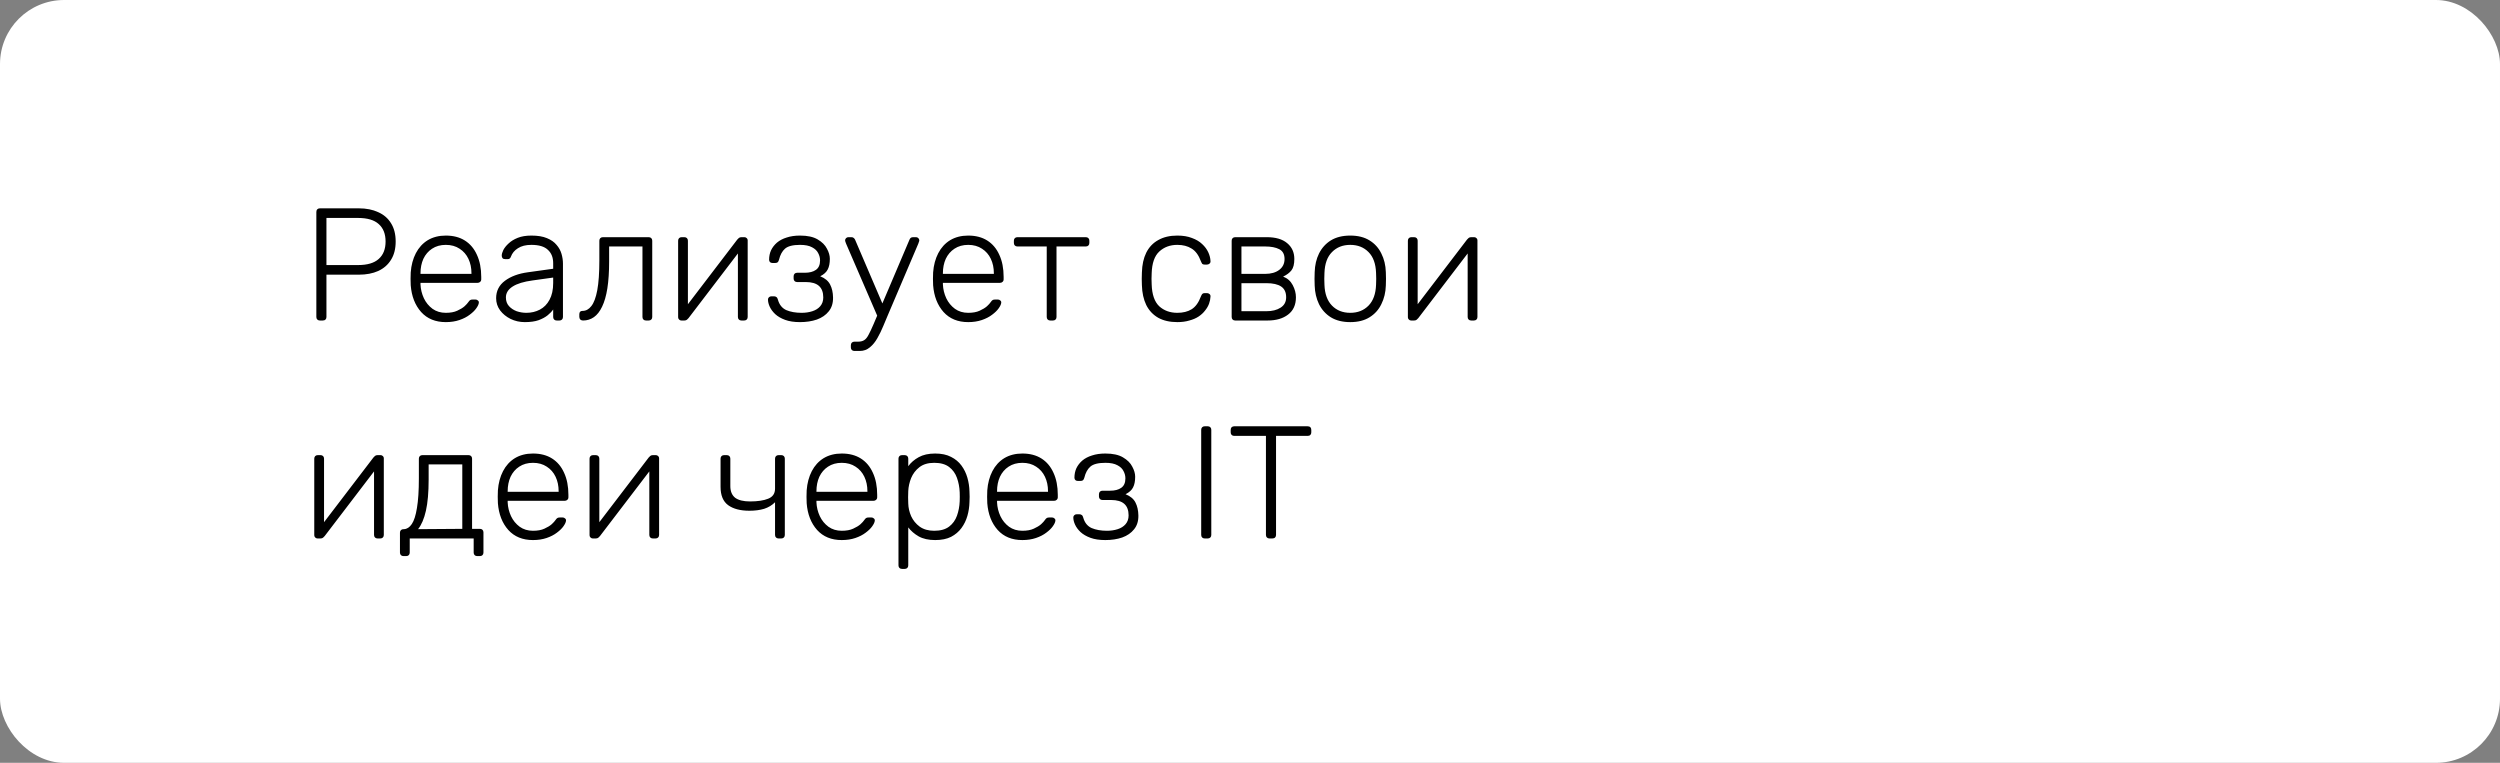
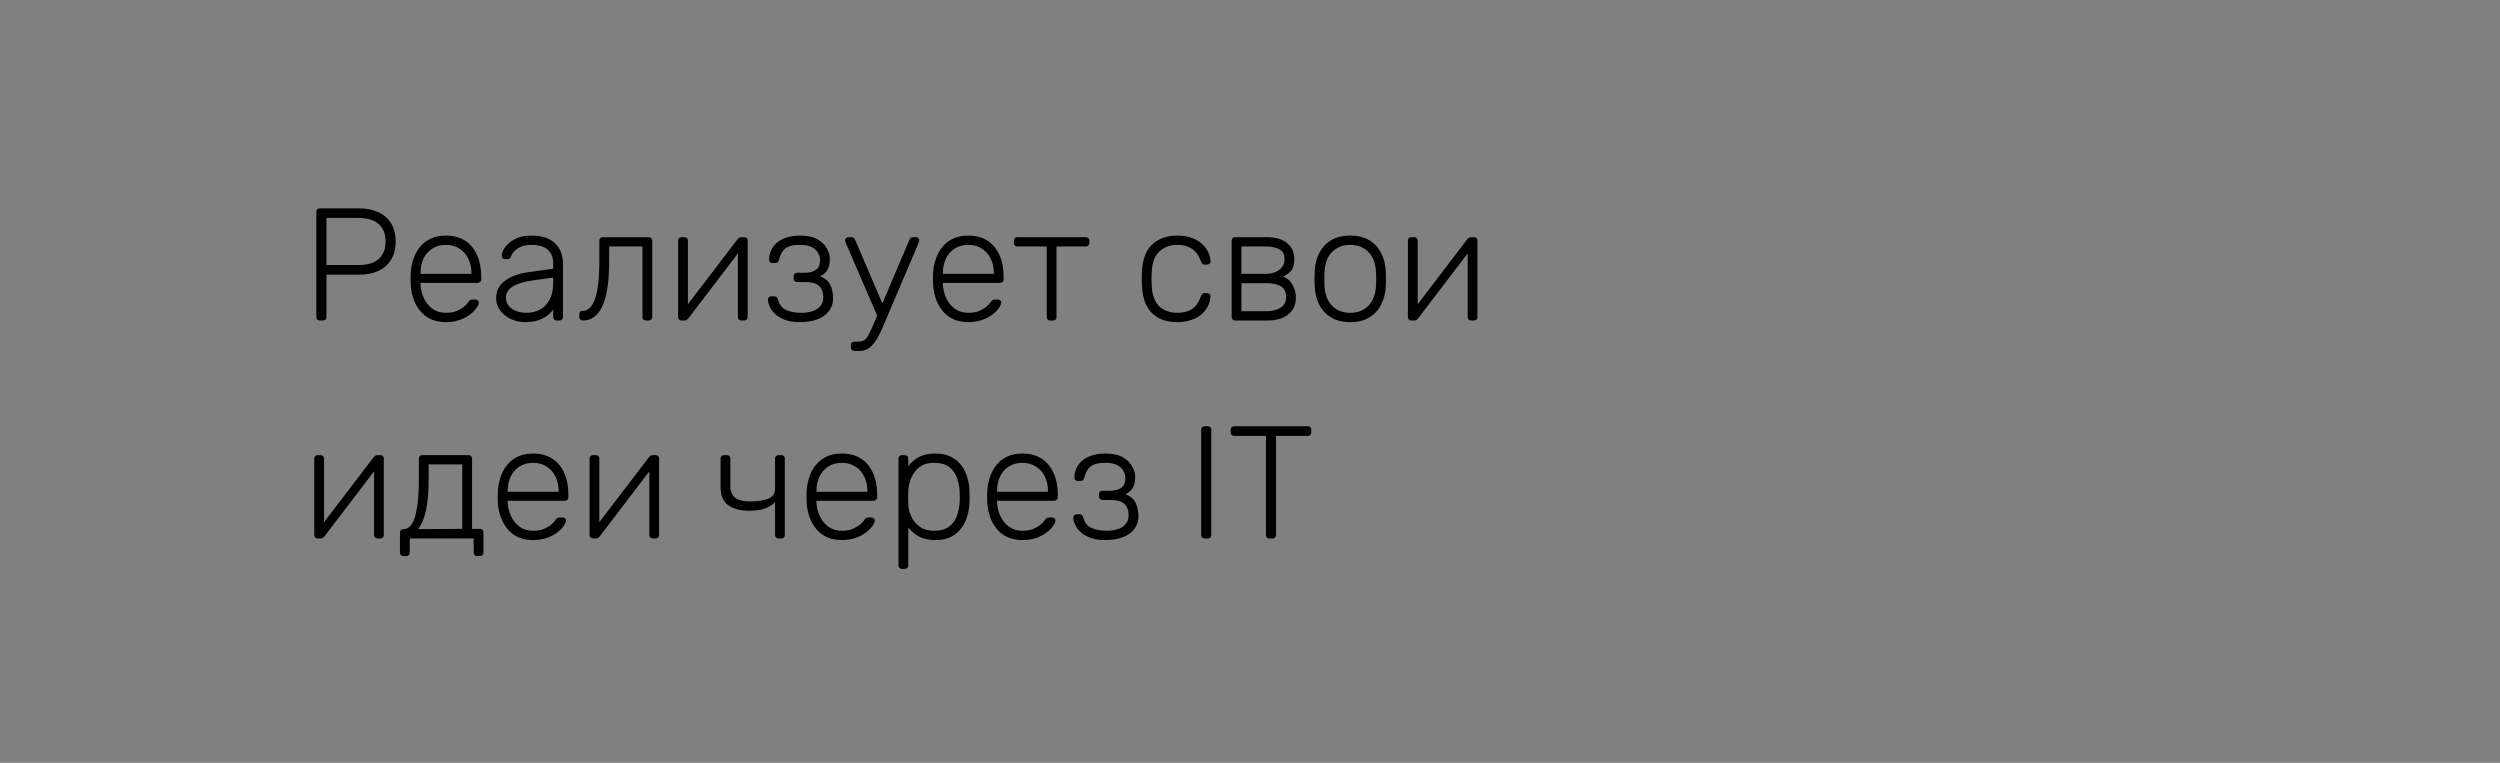
<svg xmlns="http://www.w3.org/2000/svg" width="390" height="119" viewBox="0 0 390 119" fill="none">
  <rect x="0" y="0" width="390" height="119" fill="#808080" stroke="none" />
-   <rect width="390" height="119" rx="10" fill="white" />
  <path d="M49.9 50C49.733 50 49.6 49.95 49.5 49.85C49.4 49.75 49.35 49.617 49.35 49.45V33.075C49.35 32.892 49.4 32.75 49.5 32.65C49.6 32.55 49.733 32.5 49.9 32.5H55.975C57.142 32.5 58.15 32.7 59 33.1C59.867 33.483 60.533 34.058 61 34.825C61.483 35.592 61.725 36.542 61.725 37.675C61.725 38.808 61.483 39.758 61 40.525C60.533 41.292 59.867 41.875 59 42.275C58.15 42.658 57.142 42.85 55.975 42.85H50.925V49.45C50.925 49.617 50.875 49.75 50.775 49.85C50.675 49.95 50.533 50 50.35 50H49.9ZM50.925 41.35H55.85C57.3 41.35 58.375 41.033 59.075 40.4C59.792 39.767 60.15 38.858 60.15 37.675C60.15 36.492 59.792 35.583 59.075 34.95C58.375 34.317 57.3 34 55.85 34H50.925V41.35ZM69.548 50.25C67.932 50.25 66.648 49.725 65.698 48.675C64.748 47.608 64.207 46.217 64.073 44.5C64.057 44.25 64.048 43.917 64.048 43.5C64.048 43.083 64.057 42.75 64.073 42.5C64.157 41.367 64.423 40.367 64.873 39.5C65.323 38.633 65.94 37.958 66.723 37.475C67.523 36.992 68.465 36.75 69.548 36.75C70.715 36.75 71.707 37.008 72.523 37.525C73.34 38.042 73.965 38.783 74.398 39.75C74.848 40.717 75.073 41.867 75.073 43.2V43.575C75.073 43.742 75.015 43.875 74.898 43.975C74.798 44.075 74.665 44.125 74.498 44.125H65.598C65.598 44.125 65.598 44.158 65.598 44.225C65.598 44.292 65.598 44.342 65.598 44.375C65.632 45.125 65.807 45.842 66.123 46.525C66.44 47.192 66.89 47.742 67.473 48.175C68.057 48.592 68.748 48.8 69.548 48.8C70.265 48.8 70.857 48.692 71.323 48.475C71.807 48.258 72.19 48.025 72.473 47.775C72.757 47.508 72.94 47.308 73.023 47.175C73.173 46.958 73.29 46.833 73.373 46.8C73.457 46.75 73.59 46.725 73.773 46.725H74.173C74.323 46.725 74.448 46.775 74.548 46.875C74.665 46.958 74.715 47.075 74.698 47.225C74.682 47.458 74.548 47.75 74.298 48.1C74.065 48.433 73.723 48.767 73.273 49.1C72.84 49.433 72.307 49.708 71.673 49.925C71.04 50.142 70.332 50.25 69.548 50.25ZM65.598 42.725H73.548V42.625C73.548 41.792 73.39 41.042 73.073 40.375C72.757 39.708 72.298 39.183 71.698 38.8C71.098 38.4 70.382 38.2 69.548 38.2C68.715 38.2 67.998 38.4 67.398 38.8C66.815 39.183 66.365 39.708 66.048 40.375C65.748 41.042 65.598 41.792 65.598 42.625V42.725ZM81.871 50.25C81.071 50.25 80.329 50.083 79.646 49.75C78.979 49.417 78.437 48.975 78.021 48.425C77.604 47.858 77.396 47.225 77.396 46.525C77.396 45.392 77.854 44.483 78.771 43.8C79.687 43.117 80.879 42.675 82.346 42.475L86.296 41.925V41.05C86.296 40.167 86.021 39.475 85.471 38.975C84.937 38.458 84.079 38.2 82.896 38.2C82.029 38.2 81.329 38.375 80.796 38.725C80.262 39.058 79.896 39.5 79.696 40.05C79.612 40.3 79.454 40.425 79.221 40.425H78.821C78.621 40.425 78.479 40.375 78.396 40.275C78.312 40.158 78.271 40.025 78.271 39.875C78.271 39.642 78.354 39.35 78.521 39C78.704 38.65 78.979 38.308 79.346 37.975C79.712 37.625 80.187 37.333 80.771 37.1C81.354 36.867 82.062 36.75 82.896 36.75C83.879 36.75 84.687 36.883 85.321 37.15C85.971 37.417 86.471 37.767 86.821 38.2C87.187 38.617 87.446 39.083 87.596 39.6C87.746 40.117 87.821 40.625 87.821 41.125V49.45C87.821 49.617 87.771 49.75 87.671 49.85C87.571 49.95 87.437 50 87.271 50H86.846C86.679 50 86.546 49.95 86.446 49.85C86.346 49.75 86.296 49.617 86.296 49.45V48.275C86.096 48.575 85.812 48.875 85.446 49.175C85.079 49.475 84.604 49.733 84.021 49.95C83.454 50.15 82.737 50.25 81.871 50.25ZM82.121 48.8C82.887 48.8 83.587 48.633 84.221 48.3C84.854 47.967 85.354 47.458 85.721 46.775C86.104 46.075 86.296 45.2 86.296 44.15V43.3L83.071 43.75C81.704 43.933 80.671 44.25 79.971 44.7C79.271 45.15 78.921 45.717 78.921 46.4C78.921 46.95 79.079 47.4 79.396 47.75C79.712 48.1 80.112 48.367 80.596 48.55C81.096 48.717 81.604 48.8 82.121 48.8ZM90.949 50C90.782 50 90.641 49.95 90.524 49.85C90.424 49.733 90.374 49.592 90.374 49.425V49.025C90.374 48.675 90.541 48.5 90.874 48.5C91.407 48.5 91.866 48.25 92.249 47.75C92.649 47.25 92.957 46.425 93.174 45.275C93.391 44.108 93.499 42.558 93.499 40.625V37.55C93.499 37.383 93.549 37.25 93.649 37.15C93.749 37.05 93.882 37 94.049 37H101.199C101.366 37 101.499 37.05 101.599 37.15C101.699 37.25 101.749 37.383 101.749 37.55V49.45C101.749 49.617 101.699 49.75 101.599 49.85C101.499 49.95 101.366 50 101.199 50H100.774C100.607 50 100.474 49.95 100.374 49.85C100.274 49.75 100.224 49.617 100.224 49.45V38.45H95.024V40.8C95.024 42.417 94.932 43.808 94.749 44.975C94.566 46.142 94.291 47.1 93.924 47.85C93.574 48.583 93.149 49.125 92.649 49.475C92.149 49.825 91.582 50 90.949 50ZM106.288 50C106.154 50 106.038 49.95 105.938 49.85C105.838 49.75 105.788 49.633 105.788 49.5V37.55C105.788 37.383 105.838 37.25 105.938 37.15C106.038 37.05 106.171 37 106.338 37H106.763C106.929 37 107.063 37.05 107.163 37.15C107.263 37.25 107.313 37.383 107.313 37.55V48.775L106.863 48.05L115.013 37.375C115.096 37.275 115.179 37.192 115.263 37.125C115.363 37.042 115.496 37 115.663 37H116.138C116.271 37 116.388 37.05 116.488 37.15C116.588 37.233 116.638 37.342 116.638 37.475V49.45C116.638 49.617 116.588 49.75 116.488 49.85C116.388 49.95 116.254 50 116.088 50H115.663C115.496 50 115.363 49.95 115.263 49.85C115.163 49.75 115.113 49.617 115.113 49.45V38.975L115.638 38.85L107.413 49.625C107.346 49.708 107.263 49.792 107.163 49.875C107.063 49.958 106.929 50 106.763 50H106.288ZM124.805 50.25C123.889 50.25 123.114 50.133 122.48 49.9C121.847 49.667 121.33 49.367 120.93 49C120.547 48.633 120.264 48.25 120.08 47.85C119.897 47.45 119.805 47.075 119.805 46.725C119.805 46.575 119.855 46.458 119.955 46.375C120.055 46.275 120.18 46.225 120.33 46.225H120.755C120.905 46.225 121.03 46.267 121.13 46.35C121.23 46.417 121.305 46.55 121.355 46.75C121.572 47.533 122.005 48.075 122.655 48.375C123.322 48.658 124.122 48.8 125.055 48.8C125.655 48.8 126.214 48.717 126.73 48.55C127.247 48.383 127.655 48.125 127.955 47.775C128.272 47.408 128.43 46.95 128.43 46.4C128.43 45.6 128.205 45 127.755 44.6C127.305 44.2 126.622 44 125.705 44H124.355C124.189 44 124.055 43.95 123.955 43.85C123.855 43.75 123.805 43.617 123.805 43.45V43.1C123.805 42.933 123.855 42.8 123.955 42.7C124.055 42.6 124.189 42.55 124.355 42.55H125.53C126.28 42.55 126.864 42.4 127.28 42.1C127.714 41.8 127.93 41.308 127.93 40.625C127.93 40.225 127.83 39.842 127.63 39.475C127.447 39.108 127.13 38.808 126.68 38.575C126.23 38.325 125.605 38.2 124.805 38.2C123.689 38.2 122.905 38.4 122.455 38.8C122.022 39.183 121.714 39.75 121.53 40.5C121.48 40.7 121.405 40.842 121.305 40.925C121.205 40.992 121.08 41.025 120.93 41.025H120.505C120.355 41.025 120.23 40.983 120.13 40.9C120.03 40.8 119.98 40.675 119.98 40.525C119.98 39.992 120.08 39.5 120.28 39.05C120.497 38.6 120.805 38.2 121.205 37.85C121.622 37.5 122.13 37.233 122.73 37.05C123.33 36.85 124.022 36.75 124.805 36.75C125.972 36.75 126.889 36.95 127.555 37.35C128.239 37.75 128.722 38.233 129.005 38.8C129.305 39.35 129.455 39.875 129.455 40.375C129.455 41.058 129.347 41.608 129.13 42.025C128.93 42.442 128.539 42.8 127.955 43.1C128.705 43.4 129.222 43.833 129.505 44.4C129.789 44.95 129.939 45.617 129.955 46.4C129.972 47.283 129.747 48.008 129.28 48.575C128.83 49.142 128.214 49.567 127.43 49.85C126.647 50.117 125.772 50.25 124.805 50.25ZM133.285 54.75C133.118 54.75 132.985 54.7 132.885 54.6C132.785 54.5 132.735 54.367 132.735 54.2V53.85C132.735 53.683 132.785 53.55 132.885 53.45C132.985 53.35 133.118 53.3 133.285 53.3H133.86C134.26 53.3 134.585 53.217 134.835 53.05C135.085 52.883 135.31 52.6 135.51 52.2C135.727 51.8 135.985 51.25 136.285 50.55L141.885 37.375C141.935 37.258 142.002 37.167 142.085 37.1C142.168 37.033 142.293 37 142.46 37H142.91C143.043 37 143.16 37.05 143.26 37.15C143.36 37.25 143.41 37.367 143.41 37.5C143.41 37.567 143.393 37.633 143.36 37.7C143.343 37.767 143.31 37.867 143.26 38L138.51 49.15C138.293 49.667 138.052 50.242 137.785 50.875C137.518 51.525 137.218 52.142 136.885 52.725C136.552 53.325 136.16 53.808 135.71 54.175C135.26 54.558 134.735 54.75 134.135 54.75H133.285ZM136.985 49.575L131.985 38C131.885 37.75 131.835 37.583 131.835 37.5C131.835 37.367 131.885 37.25 131.985 37.15C132.085 37.05 132.202 37 132.335 37H132.81C132.977 37 133.102 37.042 133.185 37.125C133.268 37.192 133.335 37.275 133.385 37.375L137.785 47.65L136.985 49.575ZM151.042 50.25C149.426 50.25 148.142 49.725 147.192 48.675C146.242 47.608 145.701 46.217 145.567 44.5C145.551 44.25 145.542 43.917 145.542 43.5C145.542 43.083 145.551 42.75 145.567 42.5C145.651 41.367 145.917 40.367 146.367 39.5C146.817 38.633 147.434 37.958 148.217 37.475C149.017 36.992 149.959 36.75 151.042 36.75C152.209 36.75 153.201 37.008 154.017 37.525C154.834 38.042 155.459 38.783 155.892 39.75C156.342 40.717 156.567 41.867 156.567 43.2V43.575C156.567 43.742 156.509 43.875 156.392 43.975C156.292 44.075 156.159 44.125 155.992 44.125H147.092C147.092 44.125 147.092 44.158 147.092 44.225C147.092 44.292 147.092 44.342 147.092 44.375C147.126 45.125 147.301 45.842 147.617 46.525C147.934 47.192 148.384 47.742 148.967 48.175C149.551 48.592 150.242 48.8 151.042 48.8C151.759 48.8 152.351 48.692 152.817 48.475C153.301 48.258 153.684 48.025 153.967 47.775C154.251 47.508 154.434 47.308 154.517 47.175C154.667 46.958 154.784 46.833 154.867 46.8C154.951 46.75 155.084 46.725 155.267 46.725H155.667C155.817 46.725 155.942 46.775 156.042 46.875C156.159 46.958 156.209 47.075 156.192 47.225C156.176 47.458 156.042 47.75 155.792 48.1C155.559 48.433 155.217 48.767 154.767 49.1C154.334 49.433 153.801 49.708 153.167 49.925C152.534 50.142 151.826 50.25 151.042 50.25ZM147.092 42.725H155.042V42.625C155.042 41.792 154.884 41.042 154.567 40.375C154.251 39.708 153.792 39.183 153.192 38.8C152.592 38.4 151.876 38.2 151.042 38.2C150.209 38.2 149.492 38.4 148.892 38.8C148.309 39.183 147.859 39.708 147.542 40.375C147.242 41.042 147.092 41.792 147.092 42.625V42.725ZM163.84 50C163.673 50 163.54 49.95 163.44 49.85C163.34 49.75 163.29 49.617 163.29 49.45V38.45H158.715C158.548 38.45 158.415 38.4 158.315 38.3C158.215 38.2 158.165 38.067 158.165 37.9V37.55C158.165 37.383 158.215 37.25 158.315 37.15C158.415 37.05 158.548 37 158.715 37H169.39C169.557 37 169.69 37.05 169.79 37.15C169.89 37.25 169.94 37.383 169.94 37.55V37.9C169.94 38.067 169.89 38.2 169.79 38.3C169.69 38.4 169.557 38.45 169.39 38.45H164.815V49.45C164.815 49.617 164.765 49.75 164.665 49.85C164.565 49.95 164.432 50 164.265 50H163.84ZM183.662 50.25C182.495 50.25 181.504 50.025 180.687 49.575C179.87 49.108 179.245 48.442 178.812 47.575C178.395 46.708 178.17 45.683 178.137 44.5C178.12 44.25 178.112 43.917 178.112 43.5C178.112 43.083 178.12 42.75 178.137 42.5C178.17 41.3 178.395 40.275 178.812 39.425C179.245 38.558 179.87 37.9 180.687 37.45C181.504 36.983 182.495 36.75 183.662 36.75C184.545 36.75 185.304 36.875 185.937 37.125C186.587 37.358 187.12 37.675 187.537 38.075C187.954 38.458 188.27 38.883 188.487 39.35C188.704 39.817 188.82 40.275 188.837 40.725C188.854 40.892 188.804 41.025 188.687 41.125C188.57 41.225 188.437 41.275 188.287 41.275H187.937C187.77 41.275 187.645 41.242 187.562 41.175C187.495 41.092 187.42 40.95 187.337 40.75C186.987 39.8 186.504 39.142 185.887 38.775C185.287 38.392 184.545 38.2 183.662 38.2C182.529 38.2 181.587 38.55 180.837 39.25C180.104 39.933 179.712 41.058 179.662 42.625C179.629 43.208 179.629 43.792 179.662 44.375C179.712 45.942 180.104 47.075 180.837 47.775C181.587 48.458 182.529 48.8 183.662 48.8C184.545 48.8 185.287 48.617 185.887 48.25C186.504 47.867 186.987 47.2 187.337 46.25C187.42 46.05 187.495 45.917 187.562 45.85C187.645 45.767 187.77 45.725 187.937 45.725H188.287C188.437 45.725 188.57 45.775 188.687 45.875C188.804 45.975 188.854 46.108 188.837 46.275C188.82 46.642 188.745 47.008 188.612 47.375C188.479 47.742 188.27 48.1 187.987 48.45C187.72 48.8 187.387 49.108 186.987 49.375C186.587 49.642 186.104 49.85 185.537 50C184.987 50.167 184.362 50.25 183.662 50.25ZM192.69 50C192.524 50 192.39 49.95 192.29 49.85C192.19 49.75 192.14 49.617 192.14 49.45V37.55C192.14 37.383 192.19 37.25 192.29 37.15C192.39 37.05 192.524 37 192.69 37H197.615C198.999 37 200.057 37.308 200.79 37.925C201.54 38.542 201.915 39.367 201.915 40.4C201.915 41.2 201.765 41.792 201.465 42.175C201.165 42.558 200.732 42.883 200.165 43.15C200.832 43.4 201.332 43.842 201.665 44.475C201.999 45.108 202.165 45.742 202.165 46.375C202.165 47.558 201.757 48.458 200.94 49.075C200.14 49.692 199.074 50 197.74 50H192.69ZM193.665 48.55H197.54C198.457 48.55 199.199 48.367 199.765 48C200.349 47.633 200.64 47.092 200.64 46.375C200.64 45.608 200.382 45.05 199.865 44.7C199.349 44.35 198.574 44.175 197.54 44.175H193.665V48.55ZM193.665 42.725H197.365C198.282 42.725 199.015 42.517 199.565 42.1C200.115 41.683 200.39 41.117 200.39 40.4C200.39 39.667 200.115 39.158 199.565 38.875C199.015 38.592 198.282 38.45 197.365 38.45H193.665V42.725ZM210.64 50.25C209.44 50.25 208.432 50 207.615 49.5C206.815 49 206.198 48.317 205.765 47.45C205.348 46.583 205.123 45.617 205.09 44.55C205.073 44.3 205.065 43.95 205.065 43.5C205.065 43.05 205.073 42.7 205.09 42.45C205.123 41.367 205.348 40.4 205.765 39.55C206.198 38.683 206.815 38 207.615 37.5C208.432 37 209.44 36.75 210.64 36.75C211.84 36.75 212.84 37 213.64 37.5C214.457 38 215.073 38.683 215.49 39.55C215.923 40.4 216.157 41.367 216.19 42.45C216.207 42.7 216.215 43.05 216.215 43.5C216.215 43.95 216.207 44.3 216.19 44.55C216.157 45.617 215.923 46.583 215.49 47.45C215.073 48.317 214.457 49 213.64 49.5C212.84 50 211.84 50.25 210.64 50.25ZM210.64 48.8C211.807 48.8 212.757 48.425 213.49 47.675C214.223 46.925 214.615 45.842 214.665 44.425C214.682 44.175 214.69 43.867 214.69 43.5C214.69 43.133 214.682 42.825 214.665 42.575C214.615 41.142 214.223 40.058 213.49 39.325C212.757 38.575 211.807 38.2 210.64 38.2C209.473 38.2 208.523 38.575 207.79 39.325C207.057 40.058 206.665 41.142 206.615 42.575C206.598 42.825 206.59 43.133 206.59 43.5C206.59 43.867 206.598 44.175 206.615 44.425C206.665 45.842 207.057 46.925 207.79 47.675C208.523 48.425 209.473 48.8 210.64 48.8ZM220.13 50C219.997 50 219.88 49.95 219.78 49.85C219.68 49.75 219.63 49.633 219.63 49.5V37.55C219.63 37.383 219.68 37.25 219.78 37.15C219.88 37.05 220.014 37 220.18 37H220.605C220.772 37 220.905 37.05 221.005 37.15C221.105 37.25 221.155 37.383 221.155 37.55V48.775L220.705 48.05L228.855 37.375C228.939 37.275 229.022 37.192 229.105 37.125C229.205 37.042 229.339 37 229.505 37H229.98C230.114 37 230.23 37.05 230.33 37.15C230.43 37.233 230.48 37.342 230.48 37.475V49.45C230.48 49.617 230.43 49.75 230.33 49.85C230.23 49.95 230.097 50 229.93 50H229.505C229.339 50 229.205 49.95 229.105 49.85C229.005 49.75 228.955 49.617 228.955 49.45V38.975L229.48 38.85L221.255 49.625C221.189 49.708 221.105 49.792 221.005 49.875C220.905 49.958 220.772 50 220.605 50H220.13ZM49.525 84C49.392 84 49.275 83.95 49.175 83.85C49.075 83.75 49.025 83.633 49.025 83.5V71.55C49.025 71.383 49.075 71.25 49.175 71.15C49.275 71.05 49.408 71 49.575 71H50C50.167 71 50.3 71.05 50.4 71.15C50.5 71.25 50.55 71.383 50.55 71.55V82.775L50.1 82.05L58.25 71.375C58.333 71.275 58.417 71.192 58.5 71.125C58.6 71.042 58.733 71 58.9 71H59.375C59.508 71 59.625 71.05 59.725 71.15C59.825 71.233 59.875 71.342 59.875 71.475V83.45C59.875 83.617 59.825 83.75 59.725 83.85C59.625 83.95 59.492 84 59.325 84H58.9C58.733 84 58.6 83.95 58.5 83.85C58.4 83.75 58.35 83.617 58.35 83.45V72.975L58.875 72.85L50.65 83.625C50.583 83.708 50.5 83.792 50.4 83.875C50.3 83.958 50.167 84 50 84H49.525ZM62.943 86.75C62.776 86.75 62.643 86.7 62.543 86.6C62.443 86.5 62.393 86.367 62.393 86.2V83.1C62.393 82.933 62.443 82.8 62.543 82.7C62.643 82.6 62.776 82.55 62.943 82.55H63.018C63.484 82.533 63.893 82.267 64.243 81.75C64.593 81.233 64.859 80.4 65.043 79.25C65.243 78.083 65.343 76.542 65.343 74.625V71.55C65.343 71.383 65.393 71.25 65.493 71.15C65.593 71.05 65.726 71 65.893 71H73.093C73.259 71 73.393 71.05 73.493 71.15C73.593 71.25 73.643 71.383 73.643 71.55V82.5H74.868C75.034 82.5 75.168 82.55 75.268 82.65C75.368 82.75 75.418 82.883 75.418 83.05V86.2C75.418 86.367 75.368 86.5 75.268 86.6C75.168 86.7 75.034 86.75 74.868 86.75H74.443C74.276 86.75 74.143 86.7 74.043 86.6C73.943 86.5 73.893 86.367 73.893 86.2V84H63.918V86.2C63.918 86.367 63.868 86.5 63.768 86.6C63.668 86.7 63.534 86.75 63.368 86.75H62.943ZM65.218 82.55L72.118 82.5V72.45H66.868V74.8C66.868 76.8 66.726 78.425 66.443 79.675C66.159 80.925 65.751 81.883 65.218 82.55ZM83.147 84.25C81.53 84.25 80.247 83.725 79.297 82.675C78.347 81.608 77.805 80.217 77.672 78.5C77.655 78.25 77.647 77.917 77.647 77.5C77.647 77.083 77.655 76.75 77.672 76.5C77.755 75.367 78.022 74.367 78.472 73.5C78.922 72.633 79.538 71.958 80.322 71.475C81.122 70.992 82.064 70.75 83.147 70.75C84.314 70.75 85.305 71.008 86.122 71.525C86.939 72.042 87.564 72.783 87.997 73.75C88.447 74.717 88.672 75.867 88.672 77.2V77.575C88.672 77.742 88.614 77.875 88.497 77.975C88.397 78.075 88.263 78.125 88.097 78.125H79.197C79.197 78.125 79.197 78.158 79.197 78.225C79.197 78.292 79.197 78.342 79.197 78.375C79.23 79.125 79.405 79.842 79.722 80.525C80.038 81.192 80.489 81.742 81.072 82.175C81.655 82.592 82.347 82.8 83.147 82.8C83.864 82.8 84.455 82.692 84.922 82.475C85.405 82.258 85.788 82.025 86.072 81.775C86.355 81.508 86.538 81.308 86.622 81.175C86.772 80.958 86.888 80.833 86.972 80.8C87.055 80.75 87.189 80.725 87.372 80.725H87.772C87.922 80.725 88.047 80.775 88.147 80.875C88.263 80.958 88.314 81.075 88.297 81.225C88.28 81.458 88.147 81.75 87.897 82.1C87.663 82.433 87.322 82.767 86.872 83.1C86.439 83.433 85.905 83.708 85.272 83.925C84.638 84.142 83.93 84.25 83.147 84.25ZM79.197 76.725H87.147V76.625C87.147 75.792 86.989 75.042 86.672 74.375C86.355 73.708 85.897 73.183 85.297 72.8C84.697 72.4 83.98 72.2 83.147 72.2C82.314 72.2 81.597 72.4 80.997 72.8C80.413 73.183 79.963 73.708 79.647 74.375C79.347 75.042 79.197 75.792 79.197 76.625V76.725ZM92.469 84C92.336 84 92.219 83.95 92.119 83.85C92.019 83.75 91.969 83.633 91.969 83.5V71.55C91.969 71.383 92.019 71.25 92.119 71.15C92.219 71.05 92.353 71 92.519 71H92.944C93.111 71 93.244 71.05 93.344 71.15C93.444 71.25 93.494 71.383 93.494 71.55V82.775L93.044 82.05L101.194 71.375C101.278 71.275 101.361 71.192 101.444 71.125C101.544 71.042 101.678 71 101.844 71H102.319C102.453 71 102.569 71.05 102.669 71.15C102.769 71.233 102.819 71.342 102.819 71.475V83.45C102.819 83.617 102.769 83.75 102.669 83.85C102.569 83.95 102.436 84 102.269 84H101.844C101.678 84 101.544 83.95 101.444 83.85C101.344 83.75 101.294 83.617 101.294 83.45V72.975L101.819 72.85L93.594 83.625C93.528 83.708 93.444 83.792 93.344 83.875C93.244 83.958 93.111 84 92.944 84H92.469ZM121.457 84C121.291 84 121.157 83.95 121.057 83.85C120.957 83.75 120.907 83.617 120.907 83.45V78.35C120.441 78.817 119.874 79.158 119.207 79.375C118.541 79.575 117.774 79.675 116.907 79.675C115.491 79.675 114.382 79.383 113.582 78.8C112.799 78.217 112.407 77.267 112.407 75.95V71.55C112.407 71.383 112.457 71.25 112.557 71.15C112.657 71.05 112.791 71 112.957 71H113.382C113.549 71 113.682 71.05 113.782 71.15C113.882 71.25 113.932 71.383 113.932 71.55V75.825C113.932 76.642 114.182 77.25 114.682 77.65C115.199 78.033 115.974 78.225 117.007 78.225C118.191 78.225 119.132 78.083 119.832 77.8C120.549 77.517 120.907 76.992 120.907 76.225V71.55C120.907 71.383 120.957 71.25 121.057 71.15C121.157 71.05 121.291 71 121.457 71H121.882C122.049 71 122.182 71.05 122.282 71.15C122.382 71.25 122.432 71.383 122.432 71.55V83.45C122.432 83.617 122.382 83.75 122.282 83.85C122.182 83.95 122.049 84 121.882 84H121.457ZM131.316 84.25C129.699 84.25 128.416 83.725 127.466 82.675C126.516 81.608 125.974 80.217 125.841 78.5C125.824 78.25 125.816 77.917 125.816 77.5C125.816 77.083 125.824 76.75 125.841 76.5C125.924 75.367 126.191 74.367 126.641 73.5C127.091 72.633 127.707 71.958 128.491 71.475C129.291 70.992 130.232 70.75 131.316 70.75C132.482 70.75 133.474 71.008 134.291 71.525C135.107 72.042 135.732 72.783 136.166 73.75C136.616 74.717 136.841 75.867 136.841 77.2V77.575C136.841 77.742 136.782 77.875 136.666 77.975C136.566 78.075 136.432 78.125 136.266 78.125H127.366C127.366 78.125 127.366 78.158 127.366 78.225C127.366 78.292 127.366 78.342 127.366 78.375C127.399 79.125 127.574 79.842 127.891 80.525C128.207 81.192 128.657 81.742 129.241 82.175C129.824 82.592 130.516 82.8 131.316 82.8C132.032 82.8 132.624 82.692 133.091 82.475C133.574 82.258 133.957 82.025 134.241 81.775C134.524 81.508 134.707 81.308 134.791 81.175C134.941 80.958 135.057 80.833 135.141 80.8C135.224 80.75 135.357 80.725 135.541 80.725H135.941C136.091 80.725 136.216 80.775 136.316 80.875C136.432 80.958 136.482 81.075 136.466 81.225C136.449 81.458 136.316 81.75 136.066 82.1C135.832 82.433 135.491 82.767 135.041 83.1C134.607 83.433 134.074 83.708 133.441 83.925C132.807 84.142 132.099 84.25 131.316 84.25ZM127.366 76.725H135.316V76.625C135.316 75.792 135.157 75.042 134.841 74.375C134.524 73.708 134.066 73.183 133.466 72.8C132.866 72.4 132.149 72.2 131.316 72.2C130.482 72.2 129.766 72.4 129.166 72.8C128.582 73.183 128.132 73.708 127.816 74.375C127.516 75.042 127.366 75.792 127.366 76.625V76.725ZM140.713 88.75C140.547 88.75 140.413 88.7 140.313 88.6C140.213 88.5 140.163 88.367 140.163 88.2V71.55C140.163 71.383 140.213 71.25 140.313 71.15C140.413 71.05 140.547 71 140.713 71H141.138C141.305 71 141.438 71.05 141.538 71.15C141.638 71.25 141.688 71.383 141.688 71.55V72.725C142.105 72.158 142.647 71.692 143.313 71.325C143.997 70.942 144.855 70.75 145.888 70.75C146.872 70.75 147.697 70.925 148.363 71.275C149.03 71.608 149.572 72.058 149.988 72.625C150.405 73.192 150.713 73.825 150.913 74.525C151.113 75.225 151.222 75.942 151.238 76.675C151.255 76.925 151.263 77.2 151.263 77.5C151.263 77.8 151.255 78.075 151.238 78.325C151.222 79.058 151.113 79.775 150.913 80.475C150.713 81.175 150.405 81.808 149.988 82.375C149.572 82.942 149.03 83.4 148.363 83.75C147.697 84.083 146.872 84.25 145.888 84.25C144.855 84.25 143.997 84.058 143.313 83.675C142.647 83.292 142.105 82.825 141.688 82.275V88.2C141.688 88.367 141.638 88.5 141.538 88.6C141.438 88.7 141.305 88.75 141.138 88.75H140.713ZM145.738 82.8C146.722 82.8 147.497 82.583 148.063 82.15C148.63 81.717 149.038 81.15 149.288 80.45C149.538 79.75 149.68 79 149.713 78.2C149.73 77.733 149.73 77.267 149.713 76.8C149.68 76 149.538 75.25 149.288 74.55C149.038 73.85 148.63 73.283 148.063 72.85C147.497 72.417 146.722 72.2 145.738 72.2C144.788 72.2 144.022 72.425 143.438 72.875C142.855 73.325 142.422 73.892 142.138 74.575C141.872 75.242 141.722 75.917 141.688 76.6C141.672 76.85 141.663 77.175 141.663 77.575C141.663 77.975 141.672 78.3 141.688 78.55C141.705 79.217 141.855 79.875 142.138 80.525C142.438 81.175 142.88 81.717 143.463 82.15C144.063 82.583 144.822 82.8 145.738 82.8ZM159.49 84.25C157.873 84.25 156.59 83.725 155.64 82.675C154.69 81.608 154.148 80.217 154.015 78.5C153.998 78.25 153.99 77.917 153.99 77.5C153.99 77.083 153.998 76.75 154.015 76.5C154.098 75.367 154.365 74.367 154.815 73.5C155.265 72.633 155.881 71.958 156.665 71.475C157.465 70.992 158.406 70.75 159.49 70.75C160.656 70.75 161.648 71.008 162.465 71.525C163.281 72.042 163.906 72.783 164.34 73.75C164.79 74.717 165.015 75.867 165.015 77.2V77.575C165.015 77.742 164.956 77.875 164.84 77.975C164.74 78.075 164.606 78.125 164.44 78.125H155.54C155.54 78.125 155.54 78.158 155.54 78.225C155.54 78.292 155.54 78.342 155.54 78.375C155.573 79.125 155.748 79.842 156.065 80.525C156.381 81.192 156.831 81.742 157.415 82.175C157.998 82.592 158.69 82.8 159.49 82.8C160.206 82.8 160.798 82.692 161.265 82.475C161.748 82.258 162.131 82.025 162.415 81.775C162.698 81.508 162.881 81.308 162.965 81.175C163.115 80.958 163.231 80.833 163.315 80.8C163.398 80.75 163.531 80.725 163.715 80.725H164.115C164.265 80.725 164.39 80.775 164.49 80.875C164.606 80.958 164.656 81.075 164.64 81.225C164.623 81.458 164.49 81.75 164.24 82.1C164.006 82.433 163.665 82.767 163.215 83.1C162.781 83.433 162.248 83.708 161.615 83.925C160.981 84.142 160.273 84.25 159.49 84.25ZM155.54 76.725H163.49V76.625C163.49 75.792 163.331 75.042 163.015 74.375C162.698 73.708 162.24 73.183 161.64 72.8C161.04 72.4 160.323 72.2 159.49 72.2C158.656 72.2 157.94 72.4 157.34 72.8C156.756 73.183 156.306 73.708 155.99 74.375C155.69 75.042 155.54 75.792 155.54 76.625V76.725ZM172.437 84.25C171.52 84.25 170.745 84.133 170.112 83.9C169.479 83.667 168.962 83.367 168.562 83C168.179 82.633 167.895 82.25 167.712 81.85C167.529 81.45 167.437 81.075 167.437 80.725C167.437 80.575 167.487 80.458 167.587 80.375C167.687 80.275 167.812 80.225 167.962 80.225H168.387C168.537 80.225 168.662 80.267 168.762 80.35C168.862 80.417 168.937 80.55 168.987 80.75C169.204 81.533 169.637 82.075 170.287 82.375C170.954 82.658 171.754 82.8 172.687 82.8C173.287 82.8 173.845 82.717 174.362 82.55C174.879 82.383 175.287 82.125 175.587 81.775C175.904 81.408 176.062 80.95 176.062 80.4C176.062 79.6 175.837 79 175.387 78.6C174.937 78.2 174.254 78 173.337 78H171.987C171.82 78 171.687 77.95 171.587 77.85C171.487 77.75 171.437 77.617 171.437 77.45V77.1C171.437 76.933 171.487 76.8 171.587 76.7C171.687 76.6 171.82 76.55 171.987 76.55H173.162C173.912 76.55 174.495 76.4 174.912 76.1C175.345 75.8 175.562 75.308 175.562 74.625C175.562 74.225 175.462 73.842 175.262 73.475C175.079 73.108 174.762 72.808 174.312 72.575C173.862 72.325 173.237 72.2 172.437 72.2C171.32 72.2 170.537 72.4 170.087 72.8C169.654 73.183 169.345 73.75 169.162 74.5C169.112 74.7 169.037 74.842 168.937 74.925C168.837 74.992 168.712 75.025 168.562 75.025H168.137C167.987 75.025 167.862 74.983 167.762 74.9C167.662 74.8 167.612 74.675 167.612 74.525C167.612 73.992 167.712 73.5 167.912 73.05C168.129 72.6 168.437 72.2 168.837 71.85C169.254 71.5 169.762 71.233 170.362 71.05C170.962 70.85 171.654 70.75 172.437 70.75C173.604 70.75 174.52 70.95 175.187 71.35C175.87 71.75 176.354 72.233 176.637 72.8C176.937 73.35 177.087 73.875 177.087 74.375C177.087 75.058 176.979 75.608 176.762 76.025C176.562 76.442 176.17 76.8 175.587 77.1C176.337 77.4 176.854 77.833 177.137 78.4C177.42 78.95 177.57 79.617 177.587 80.4C177.604 81.283 177.379 82.008 176.912 82.575C176.462 83.142 175.845 83.567 175.062 83.85C174.279 84.117 173.404 84.25 172.437 84.25ZM187.937 84C187.77 84 187.637 83.95 187.537 83.85C187.437 83.75 187.387 83.617 187.387 83.45V67.05C187.387 66.883 187.437 66.75 187.537 66.65C187.637 66.55 187.77 66.5 187.937 66.5H188.412C188.579 66.5 188.712 66.55 188.812 66.65C188.912 66.75 188.962 66.883 188.962 67.05V83.45C188.962 83.617 188.912 83.75 188.812 83.85C188.712 83.95 188.579 84 188.412 84H187.937ZM198.037 84C197.87 84 197.737 83.95 197.637 83.85C197.537 83.75 197.487 83.617 197.487 83.45V68H192.537C192.37 68 192.237 67.95 192.137 67.85C192.037 67.75 191.987 67.617 191.987 67.45V67.075C191.987 66.892 192.037 66.75 192.137 66.65C192.237 66.55 192.37 66.5 192.537 66.5H203.987C204.17 66.5 204.312 66.55 204.412 66.65C204.512 66.75 204.562 66.892 204.562 67.075V67.45C204.562 67.617 204.512 67.75 204.412 67.85C204.312 67.95 204.17 68 203.987 68H199.062V83.45C199.062 83.617 199.012 83.75 198.912 83.85C198.812 83.95 198.67 84 198.487 84H198.037Z" fill="black" />
</svg>